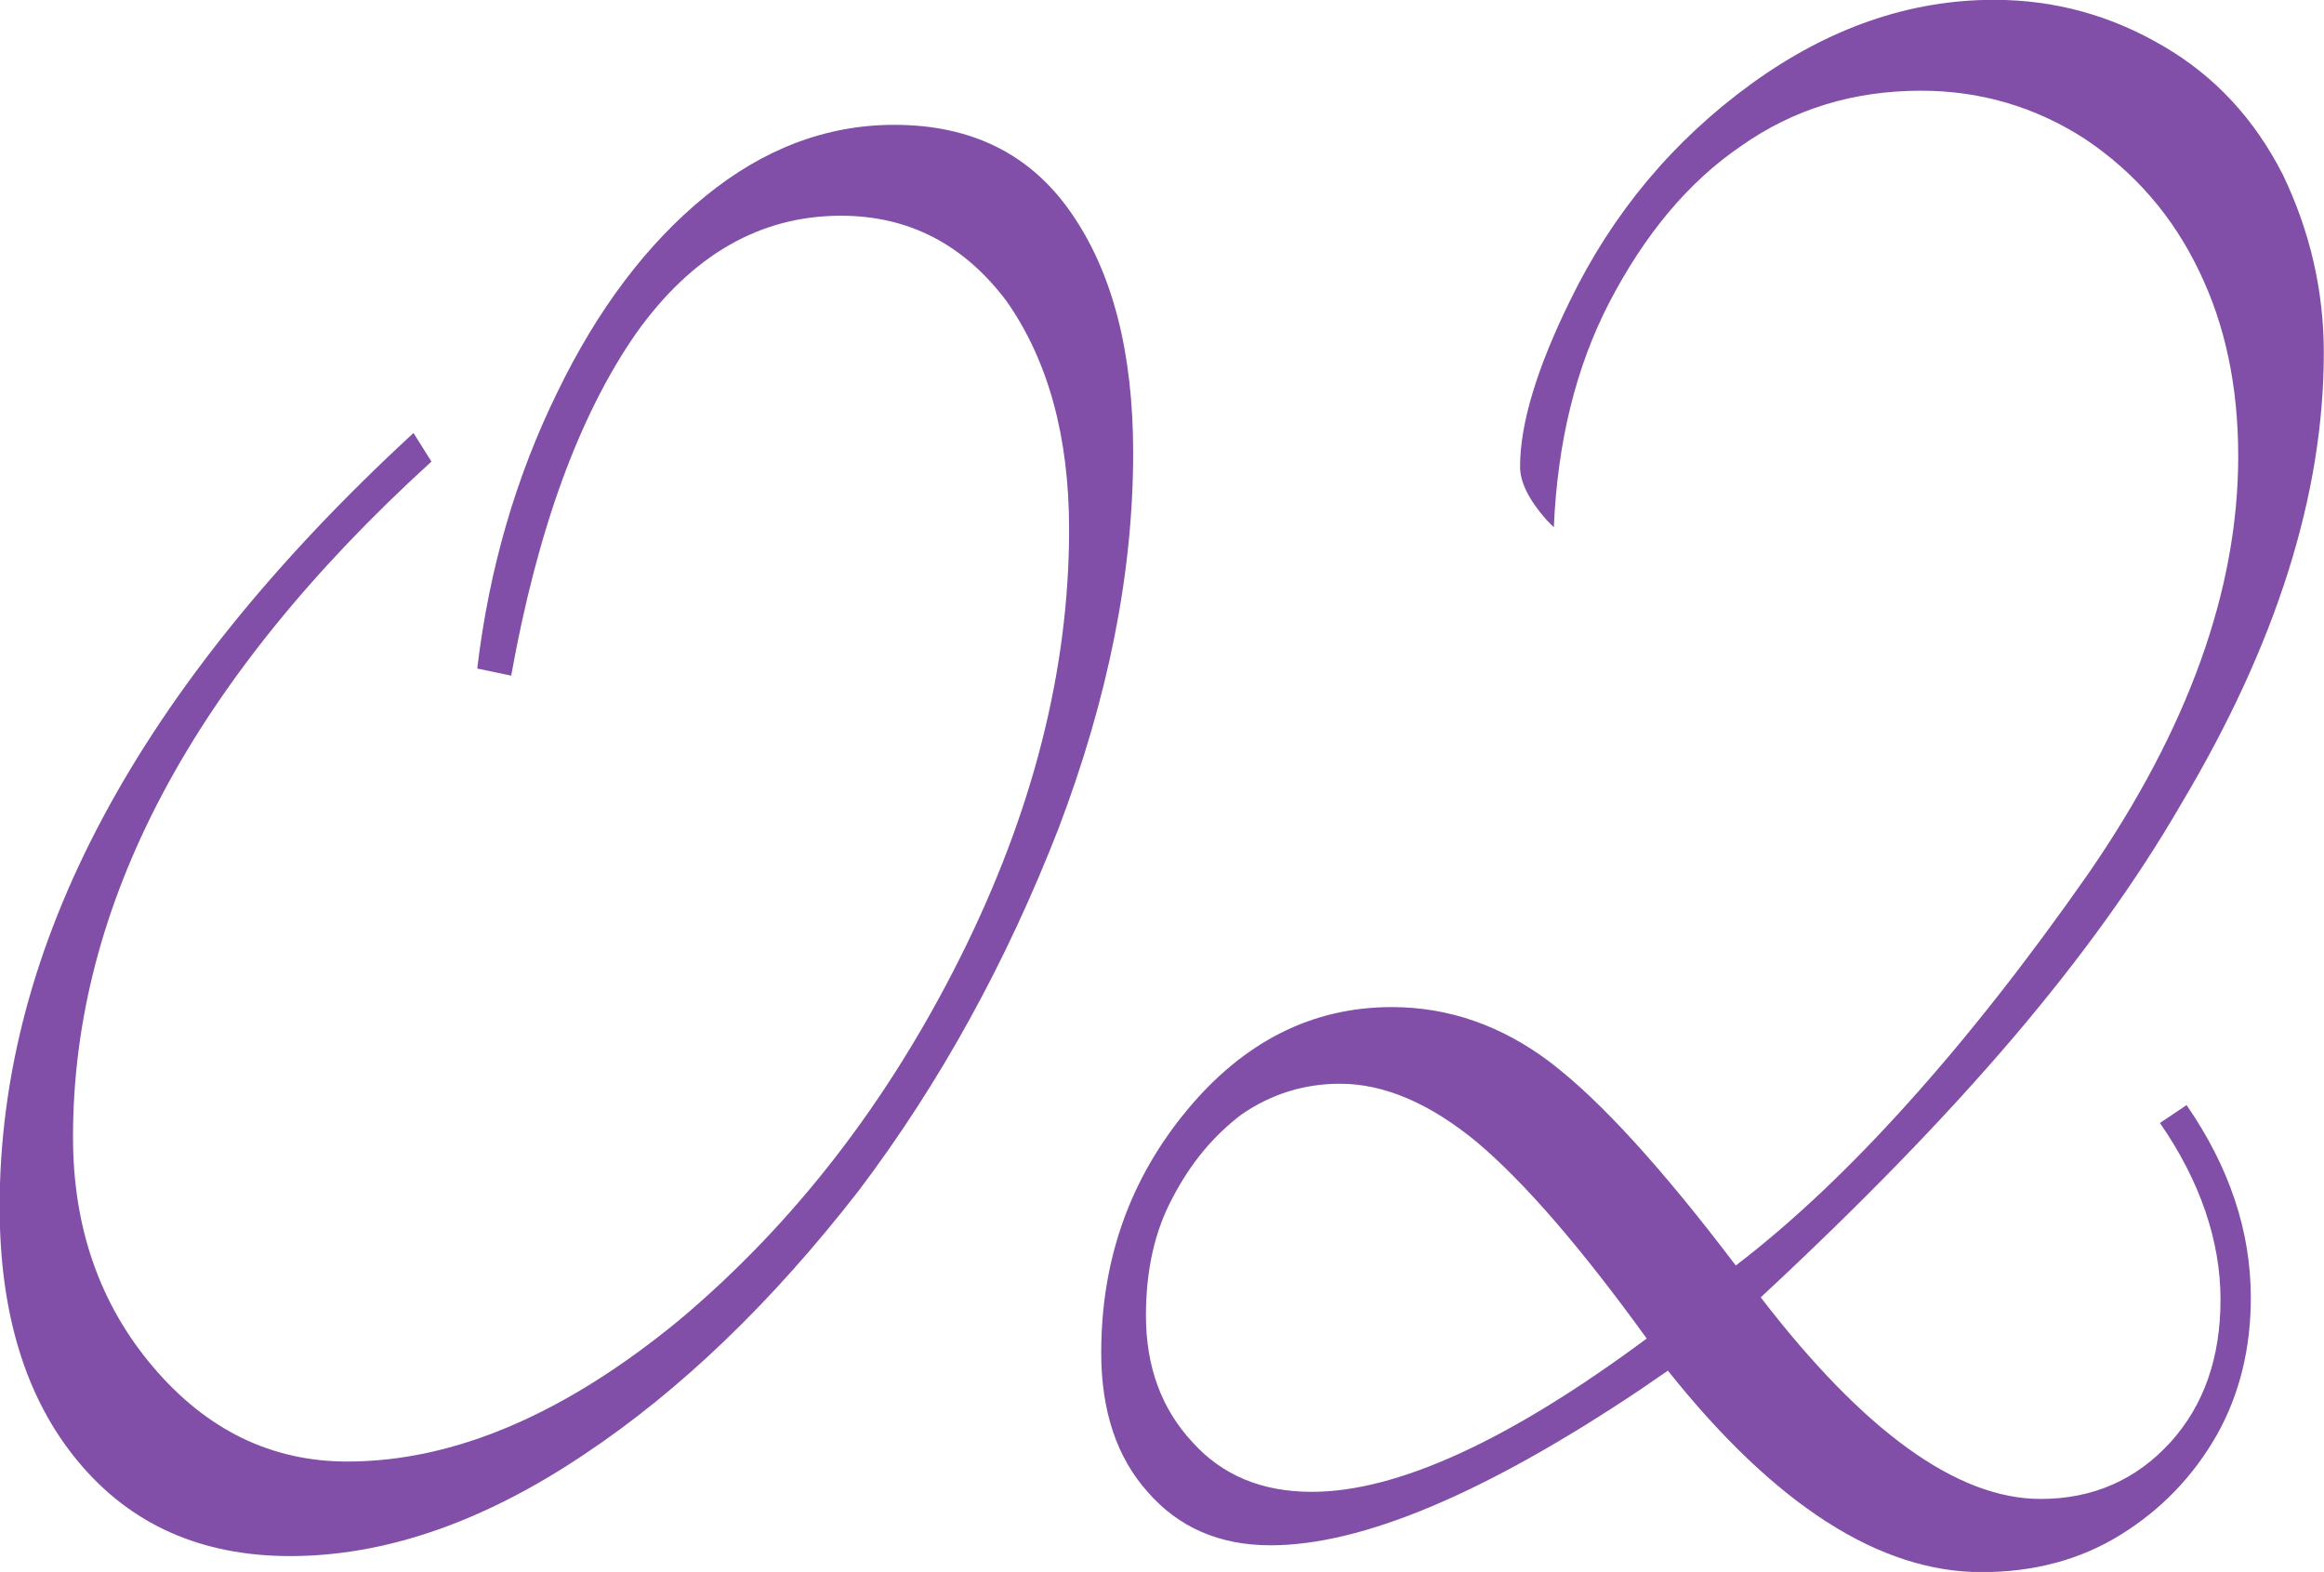
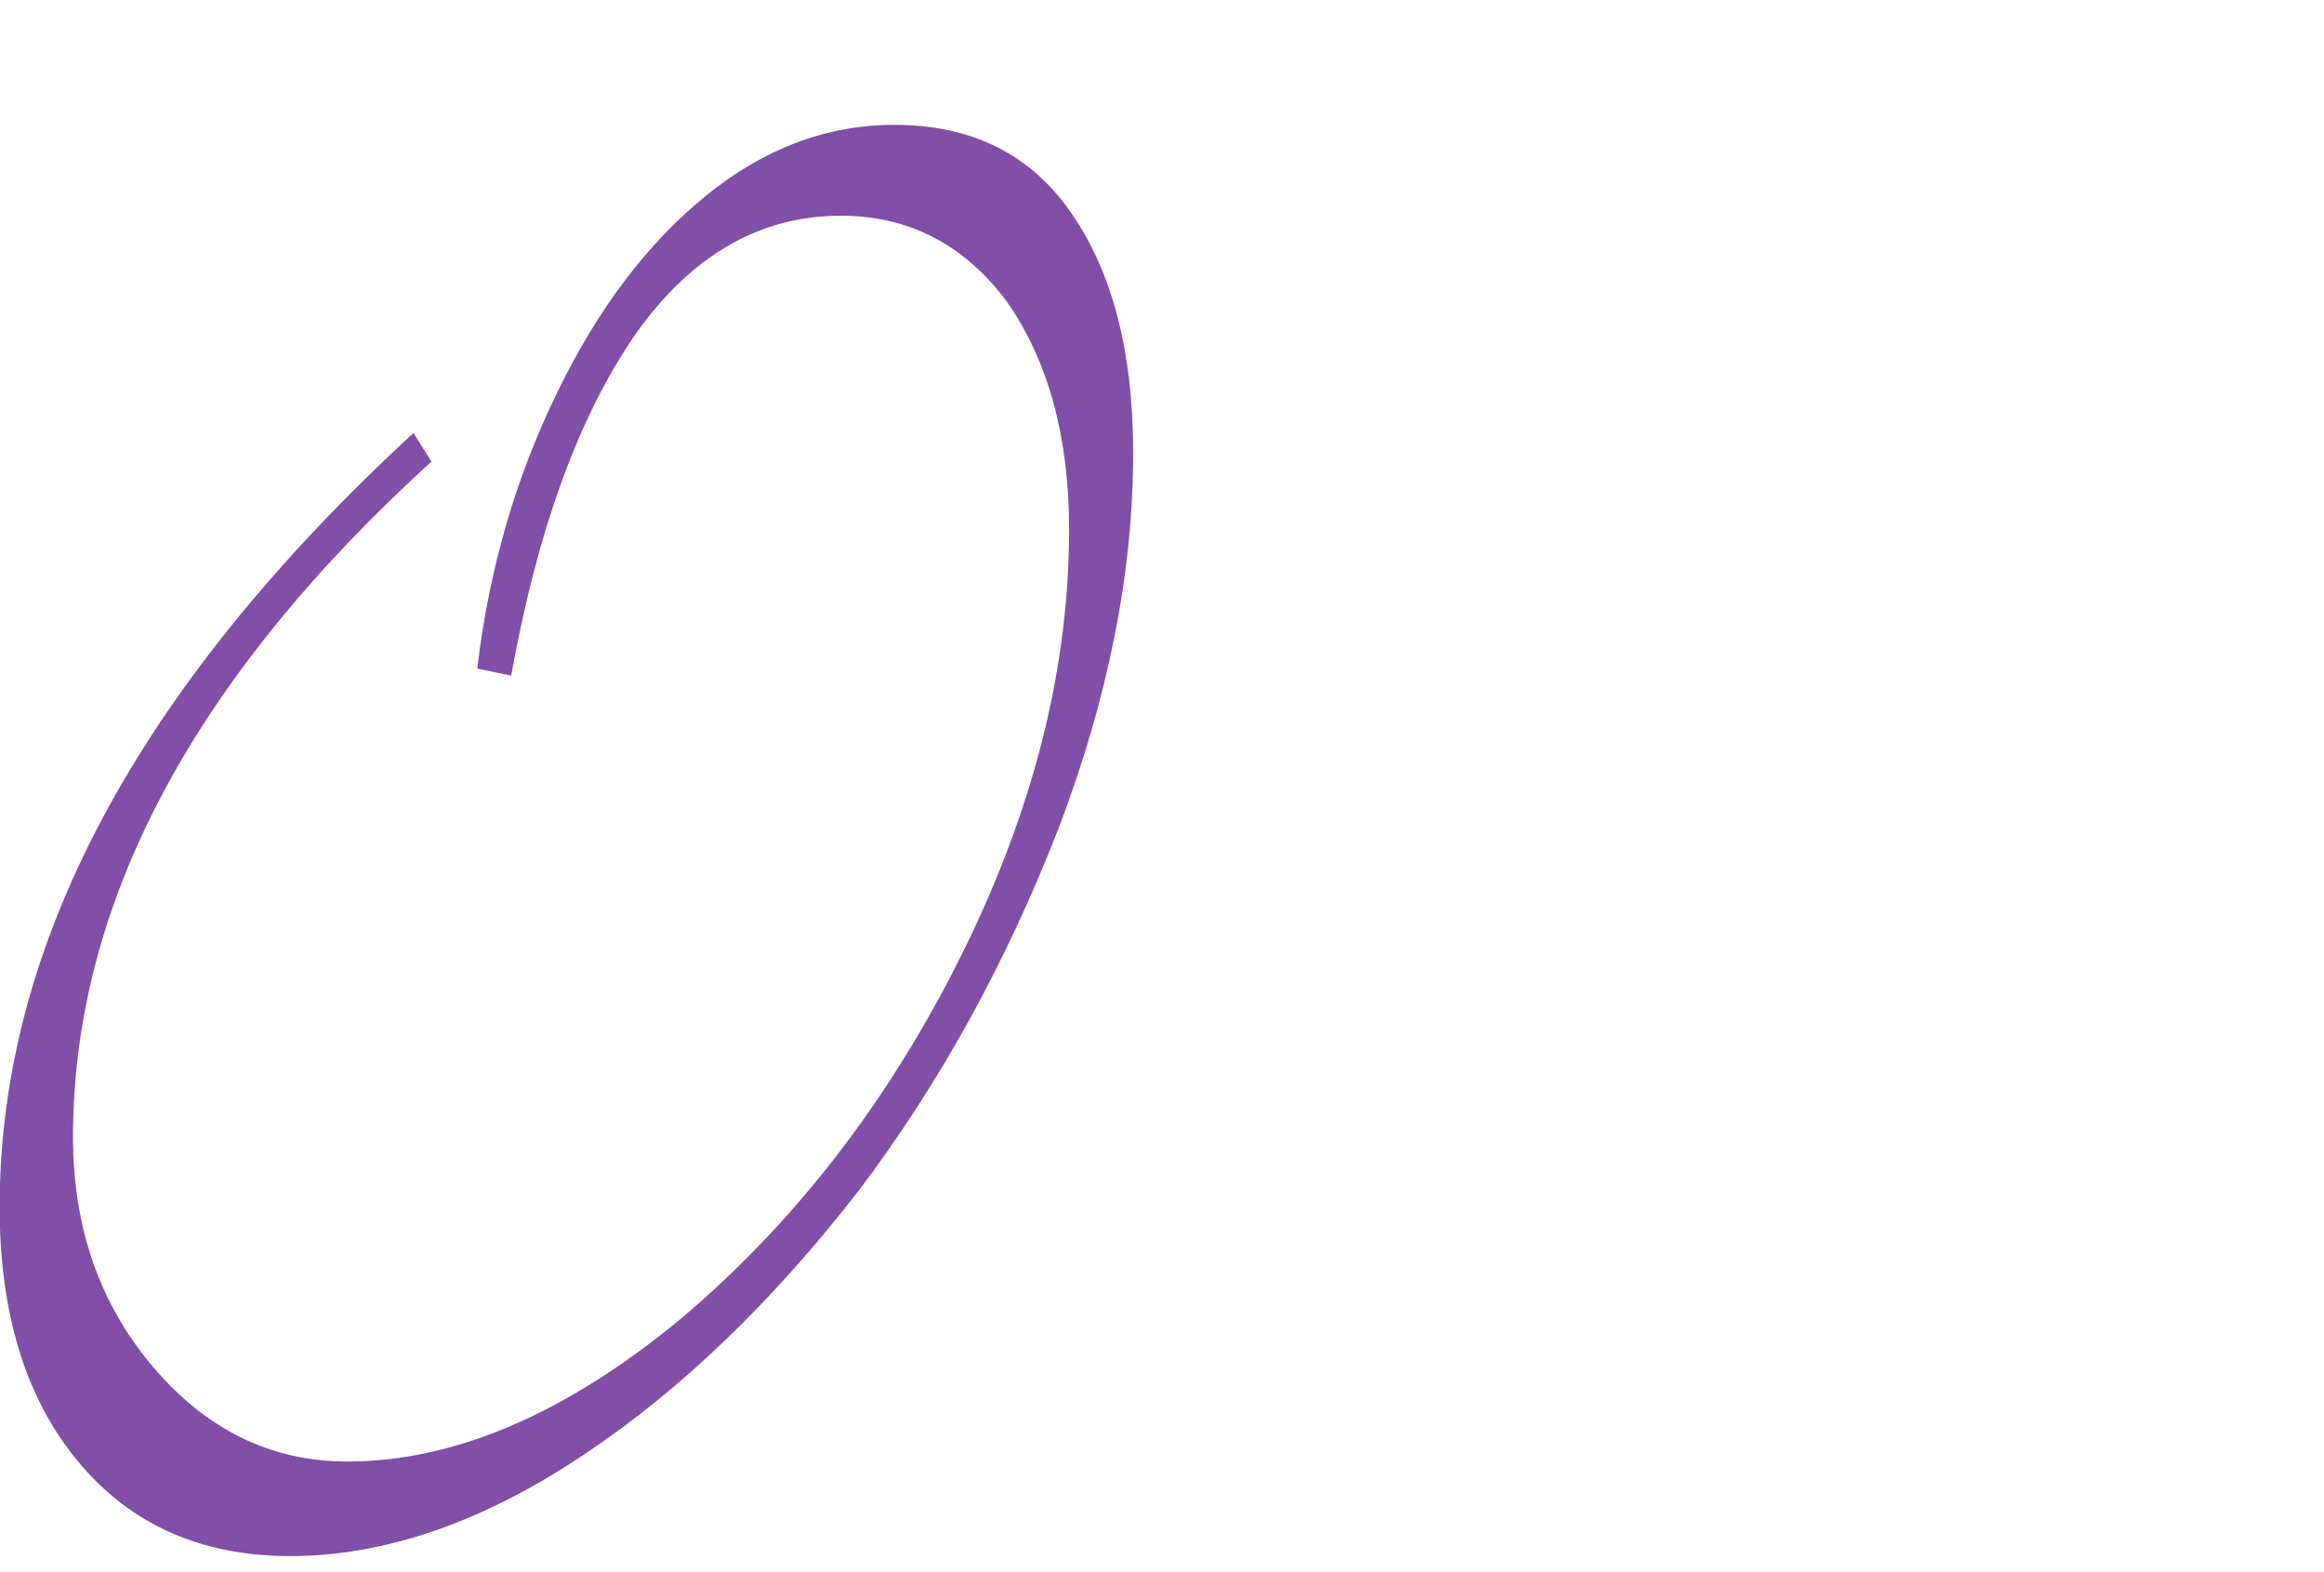
<svg xmlns="http://www.w3.org/2000/svg" viewBox="0 0 127.34 86.13">
  <g fill="#814ea8">
    <path d="m22.66 23.73.98 1.56c-13.09 11.92-19.64 24.26-19.64 37.01 0 4.95 1.46 9.15 4.39 12.6s6.48 5.18 10.64 5.18c5.86 0 11.95-2.6 18.26-7.81 6.25-5.27 11.36-11.88 15.33-19.82s5.96-15.75 5.96-23.44c0-5.08-1.14-9.24-3.42-12.5-2.34-3.12-5.37-4.69-9.08-4.69-4.43 0-8.17 2.15-11.23 6.45-3.12 4.49-5.4 10.74-6.84 18.75l-1.86-.39c.65-5.47 2.12-10.51 4.39-15.14 2.21-4.56 4.92-8.14 8.11-10.74s6.64-3.91 10.35-3.91c4.23 0 7.45 1.6 9.67 4.79 2.28 3.26 3.42 7.65 3.42 13.18 0 6.58-1.37 13.44-4.1 20.61-2.87 7.36-6.51 13.96-10.94 19.82-4.75 6.12-9.77 10.94-15.04 14.45-5.53 3.71-10.91 5.57-16.11 5.57-4.88 0-8.76-1.73-11.62-5.18-2.87-3.45-4.3-8.11-4.3-13.96 0-14.32 7.55-28.45 22.66-42.38z" />
-     <path d="m96.48 71.09c5.66 7.36 10.77 11.04 15.33 11.04 2.86 0 5.24-1.04 7.13-3.12 1.82-2.02 2.73-4.62 2.73-7.81s-1.11-6.48-3.32-9.67l1.46-.98c2.34 3.39 3.52 6.9 3.52 10.55 0 2.8-.62 5.31-1.86 7.52-1.3 2.28-3.06 4.1-5.27 5.47s-4.75 2.05-7.62 2.05c-5.6 0-11.33-3.68-17.19-11.04l-1.56 1.07c-8.46 5.66-15.2 8.5-20.21 8.5-2.8 0-5.05-.98-6.74-2.93-1.69-1.89-2.54-4.43-2.54-7.62 0-5.08 1.56-9.5 4.69-13.28 3.12-3.77 6.87-5.66 11.23-5.66 3.12 0 6.02 1.01 8.69 3.03 2.73 2.08 6.12 5.8 10.16 11.13 3.06-2.34 6.22-5.32 9.47-8.94 3.25-3.61 6.54-7.8 9.86-12.55 5.47-7.94 8.2-15.56 8.2-22.85 0-3.84-.72-7.23-2.15-10.16-1.43-2.99-3.52-5.4-6.25-7.23-2.73-1.76-5.73-2.64-8.98-2.64-3.71 0-7 1.01-9.86 3.03-2.87 1.95-5.27 4.82-7.23 8.59-1.82 3.52-2.83 7.62-3.03 12.3l-.39-.39c-.98-1.11-1.46-2.08-1.46-2.93 0-2.34.91-5.37 2.73-9.08 2.34-4.82 5.66-8.79 9.96-11.91 4.23-3.06 8.66-4.59 13.28-4.59 3.32 0 6.41.85 9.28 2.54 2.8 1.63 4.98 3.97 6.54 7.03 1.5 3.12 2.25 6.38 2.25 9.77 0 7.75-2.6 15.98-7.81 24.71-2.41 4.17-5.49 8.45-9.23 12.84s-8.35 9.13-13.82 14.21zm-6.25 2.25c-3.58-4.95-6.67-8.53-9.28-10.74-2.6-2.15-5.11-3.22-7.52-3.22-1.95 0-3.74.55-5.37 1.66-1.56 1.17-2.83 2.7-3.81 4.59-.98 1.82-1.46 3.97-1.46 6.45 0 2.8.85 5.11 2.54 6.93 1.63 1.82 3.81 2.73 6.54 2.73 4.69 0 10.81-2.8 18.36-8.4z" />
  </g>
</svg>